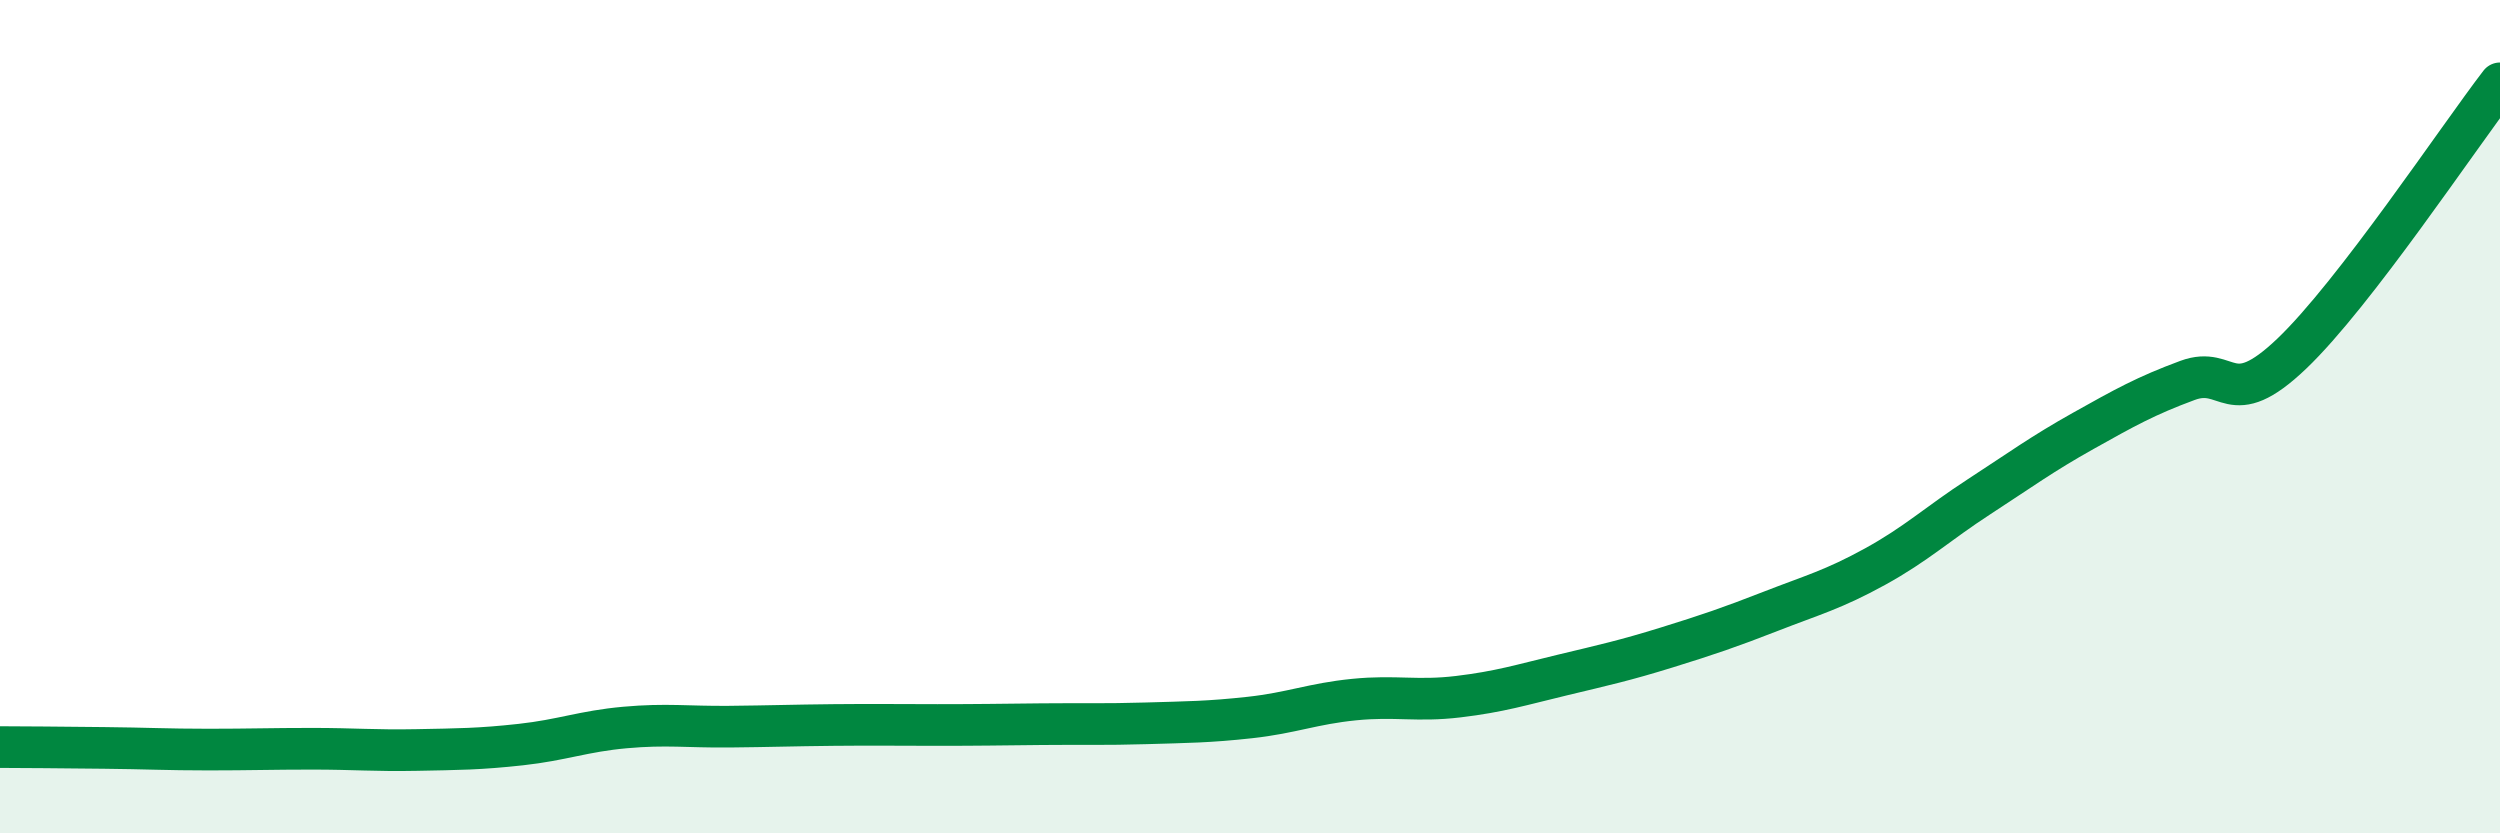
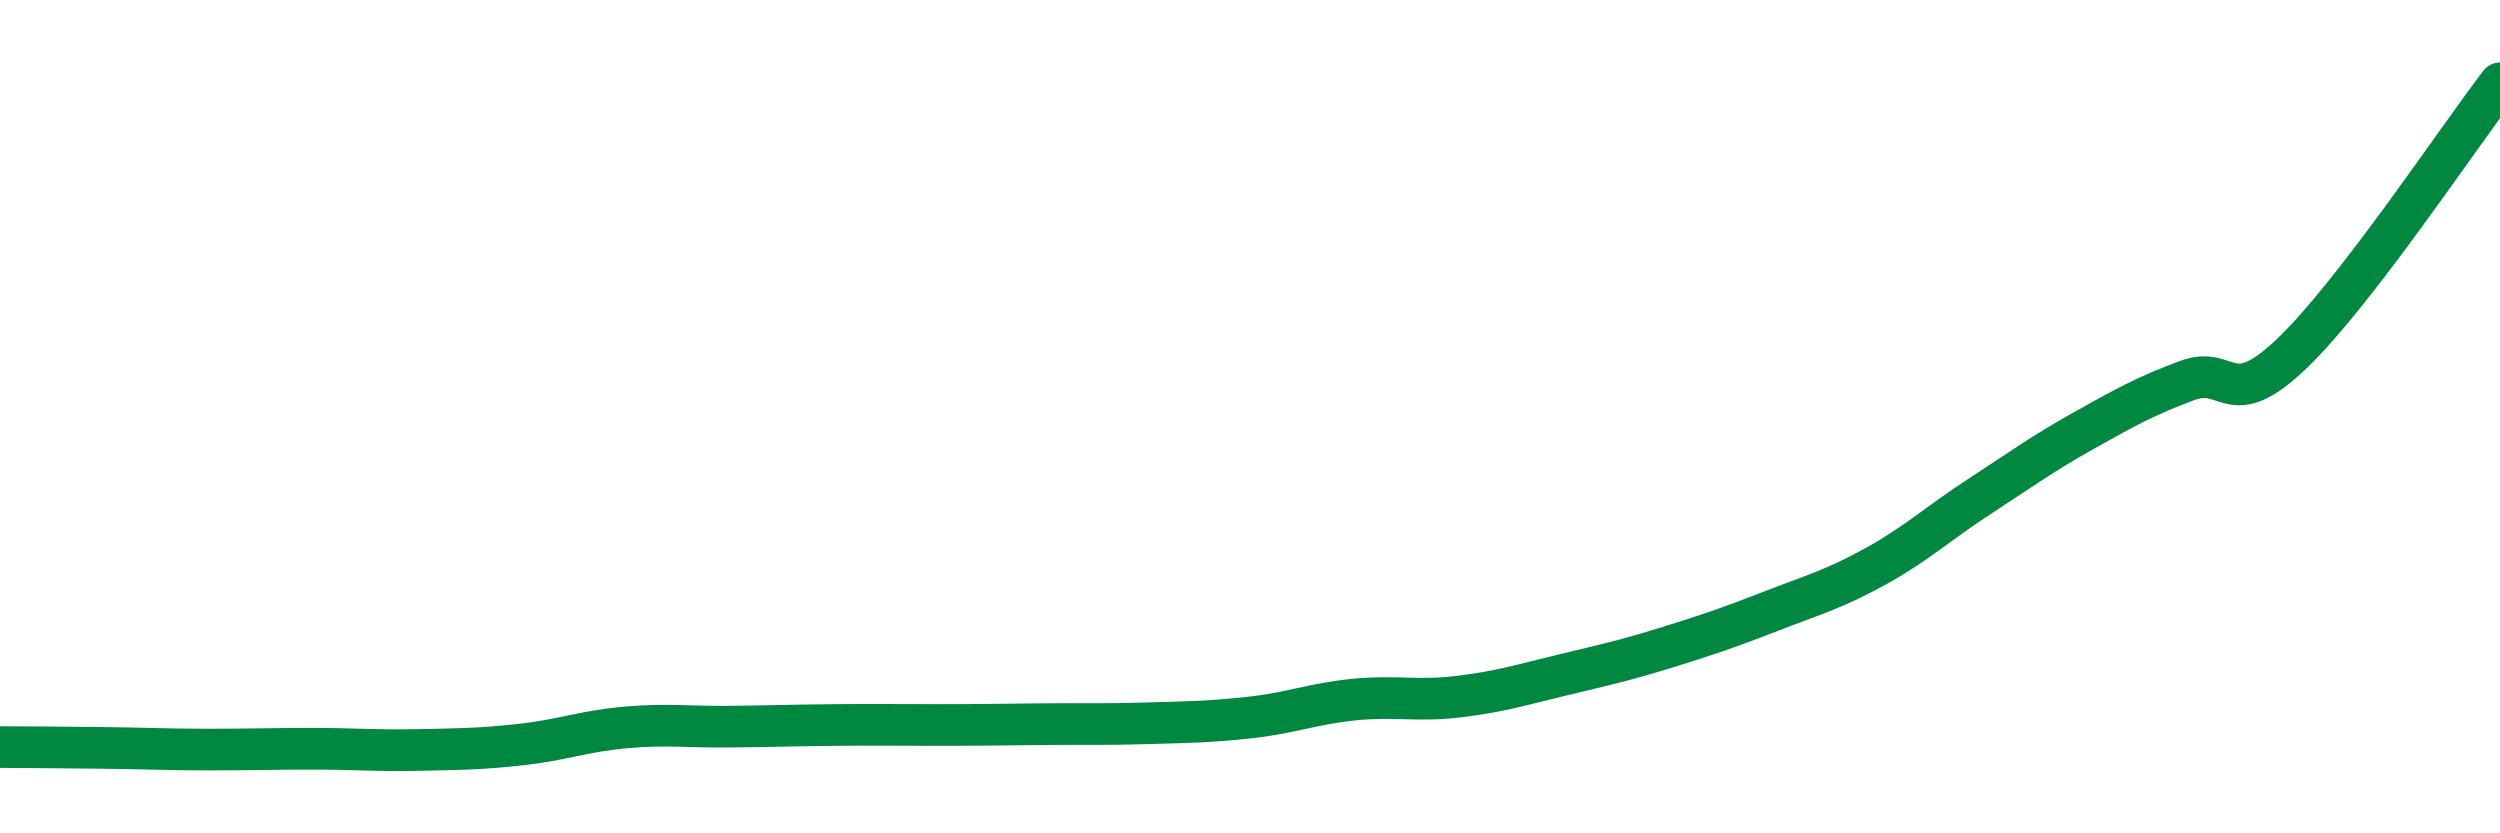
<svg xmlns="http://www.w3.org/2000/svg" width="60" height="20" viewBox="0 0 60 20">
-   <path d="M 0,17.93 C 0.5,17.93 1.5,17.94 2.5,17.95 C 3.5,17.96 4,17.99 5,17.99 C 6,17.99 6.5,17.97 7.5,17.97 C 8.5,17.97 9,18.02 10,18 C 11,17.98 11.5,17.98 12.5,17.87 C 13.5,17.76 14,17.55 15,17.46 C 16,17.37 16.5,17.45 17.5,17.44 C 18.5,17.43 19,17.41 20,17.4 C 21,17.39 21.5,17.4 22.5,17.4 C 23.5,17.4 24,17.39 25,17.38 C 26,17.37 26.5,17.39 27.5,17.36 C 28.5,17.33 29,17.33 30,17.22 C 31,17.11 31.5,16.89 32.5,16.79 C 33.5,16.69 34,16.84 35,16.72 C 36,16.6 36.5,16.44 37.5,16.2 C 38.5,15.96 39,15.85 40,15.54 C 41,15.23 41.5,15.06 42.5,14.67 C 43.5,14.28 44,14.15 45,13.6 C 46,13.05 46.5,12.57 47.5,11.92 C 48.5,11.27 49,10.9 50,10.34 C 51,9.78 51.5,9.5 52.5,9.13 C 53.5,8.76 53.5,9.92 55,8.49 C 56.5,7.06 59,3.3 60,2L60 20L0 20Z" fill="#008740" opacity="0.1" stroke-linecap="round" stroke-linejoin="round" />
  <path d="M 0,17.93 C 0.5,17.93 1.5,17.94 2.5,17.95 C 3.5,17.96 4,17.99 5,17.99 C 6,17.99 6.5,17.97 7.5,17.97 C 8.5,17.97 9,18.02 10,18 C 11,17.98 11.5,17.98 12.5,17.87 C 13.5,17.76 14,17.55 15,17.46 C 16,17.37 16.5,17.45 17.5,17.44 C 18.5,17.43 19,17.41 20,17.4 C 21,17.39 21.5,17.4 22.5,17.4 C 23.5,17.4 24,17.39 25,17.38 C 26,17.37 26.5,17.39 27.5,17.36 C 28.5,17.33 29,17.33 30,17.22 C 31,17.11 31.5,16.89 32.5,16.79 C 33.5,16.69 34,16.84 35,16.72 C 36,16.6 36.5,16.44 37.5,16.2 C 38.5,15.96 39,15.85 40,15.54 C 41,15.23 41.5,15.06 42.5,14.67 C 43.5,14.28 44,14.15 45,13.6 C 46,13.05 46.5,12.57 47.5,11.92 C 48.5,11.27 49,10.9 50,10.34 C 51,9.78 51.5,9.5 52.5,9.13 C 53.5,8.76 53.5,9.92 55,8.49 C 56.5,7.06 59,3.3 60,2" stroke="#008740" stroke-width="1" fill="none" stroke-linecap="round" stroke-linejoin="round" />
</svg>